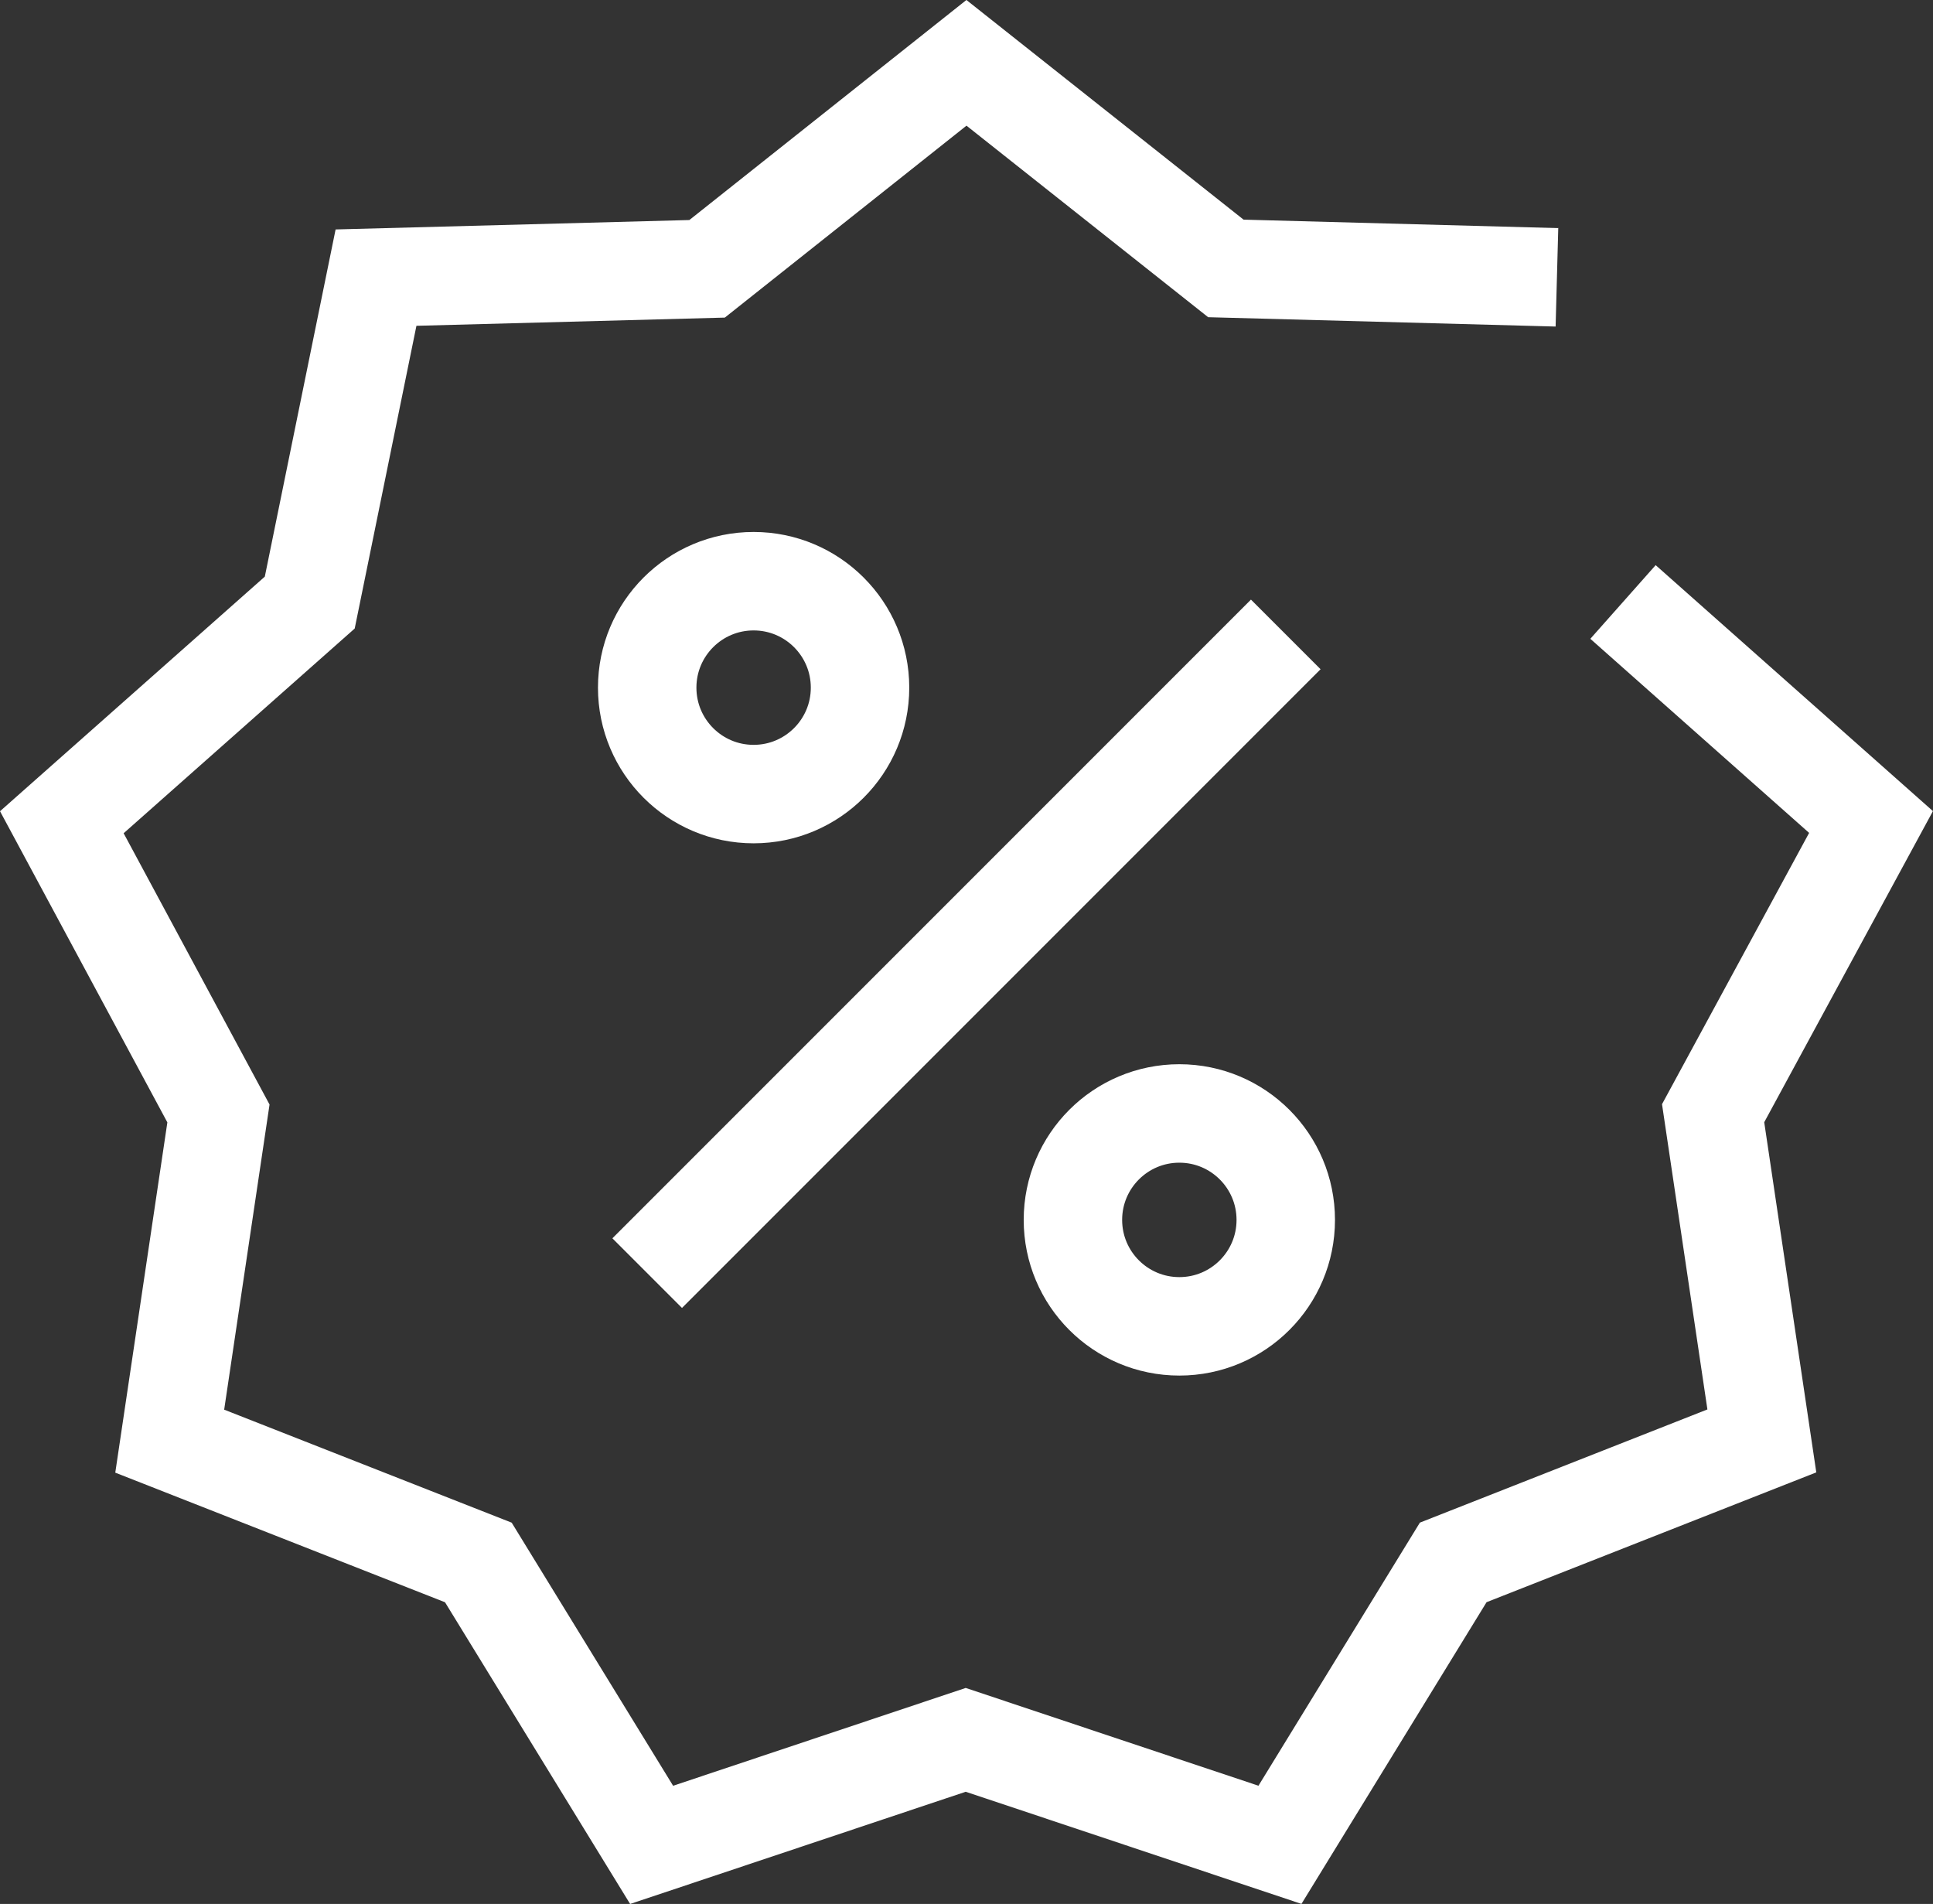
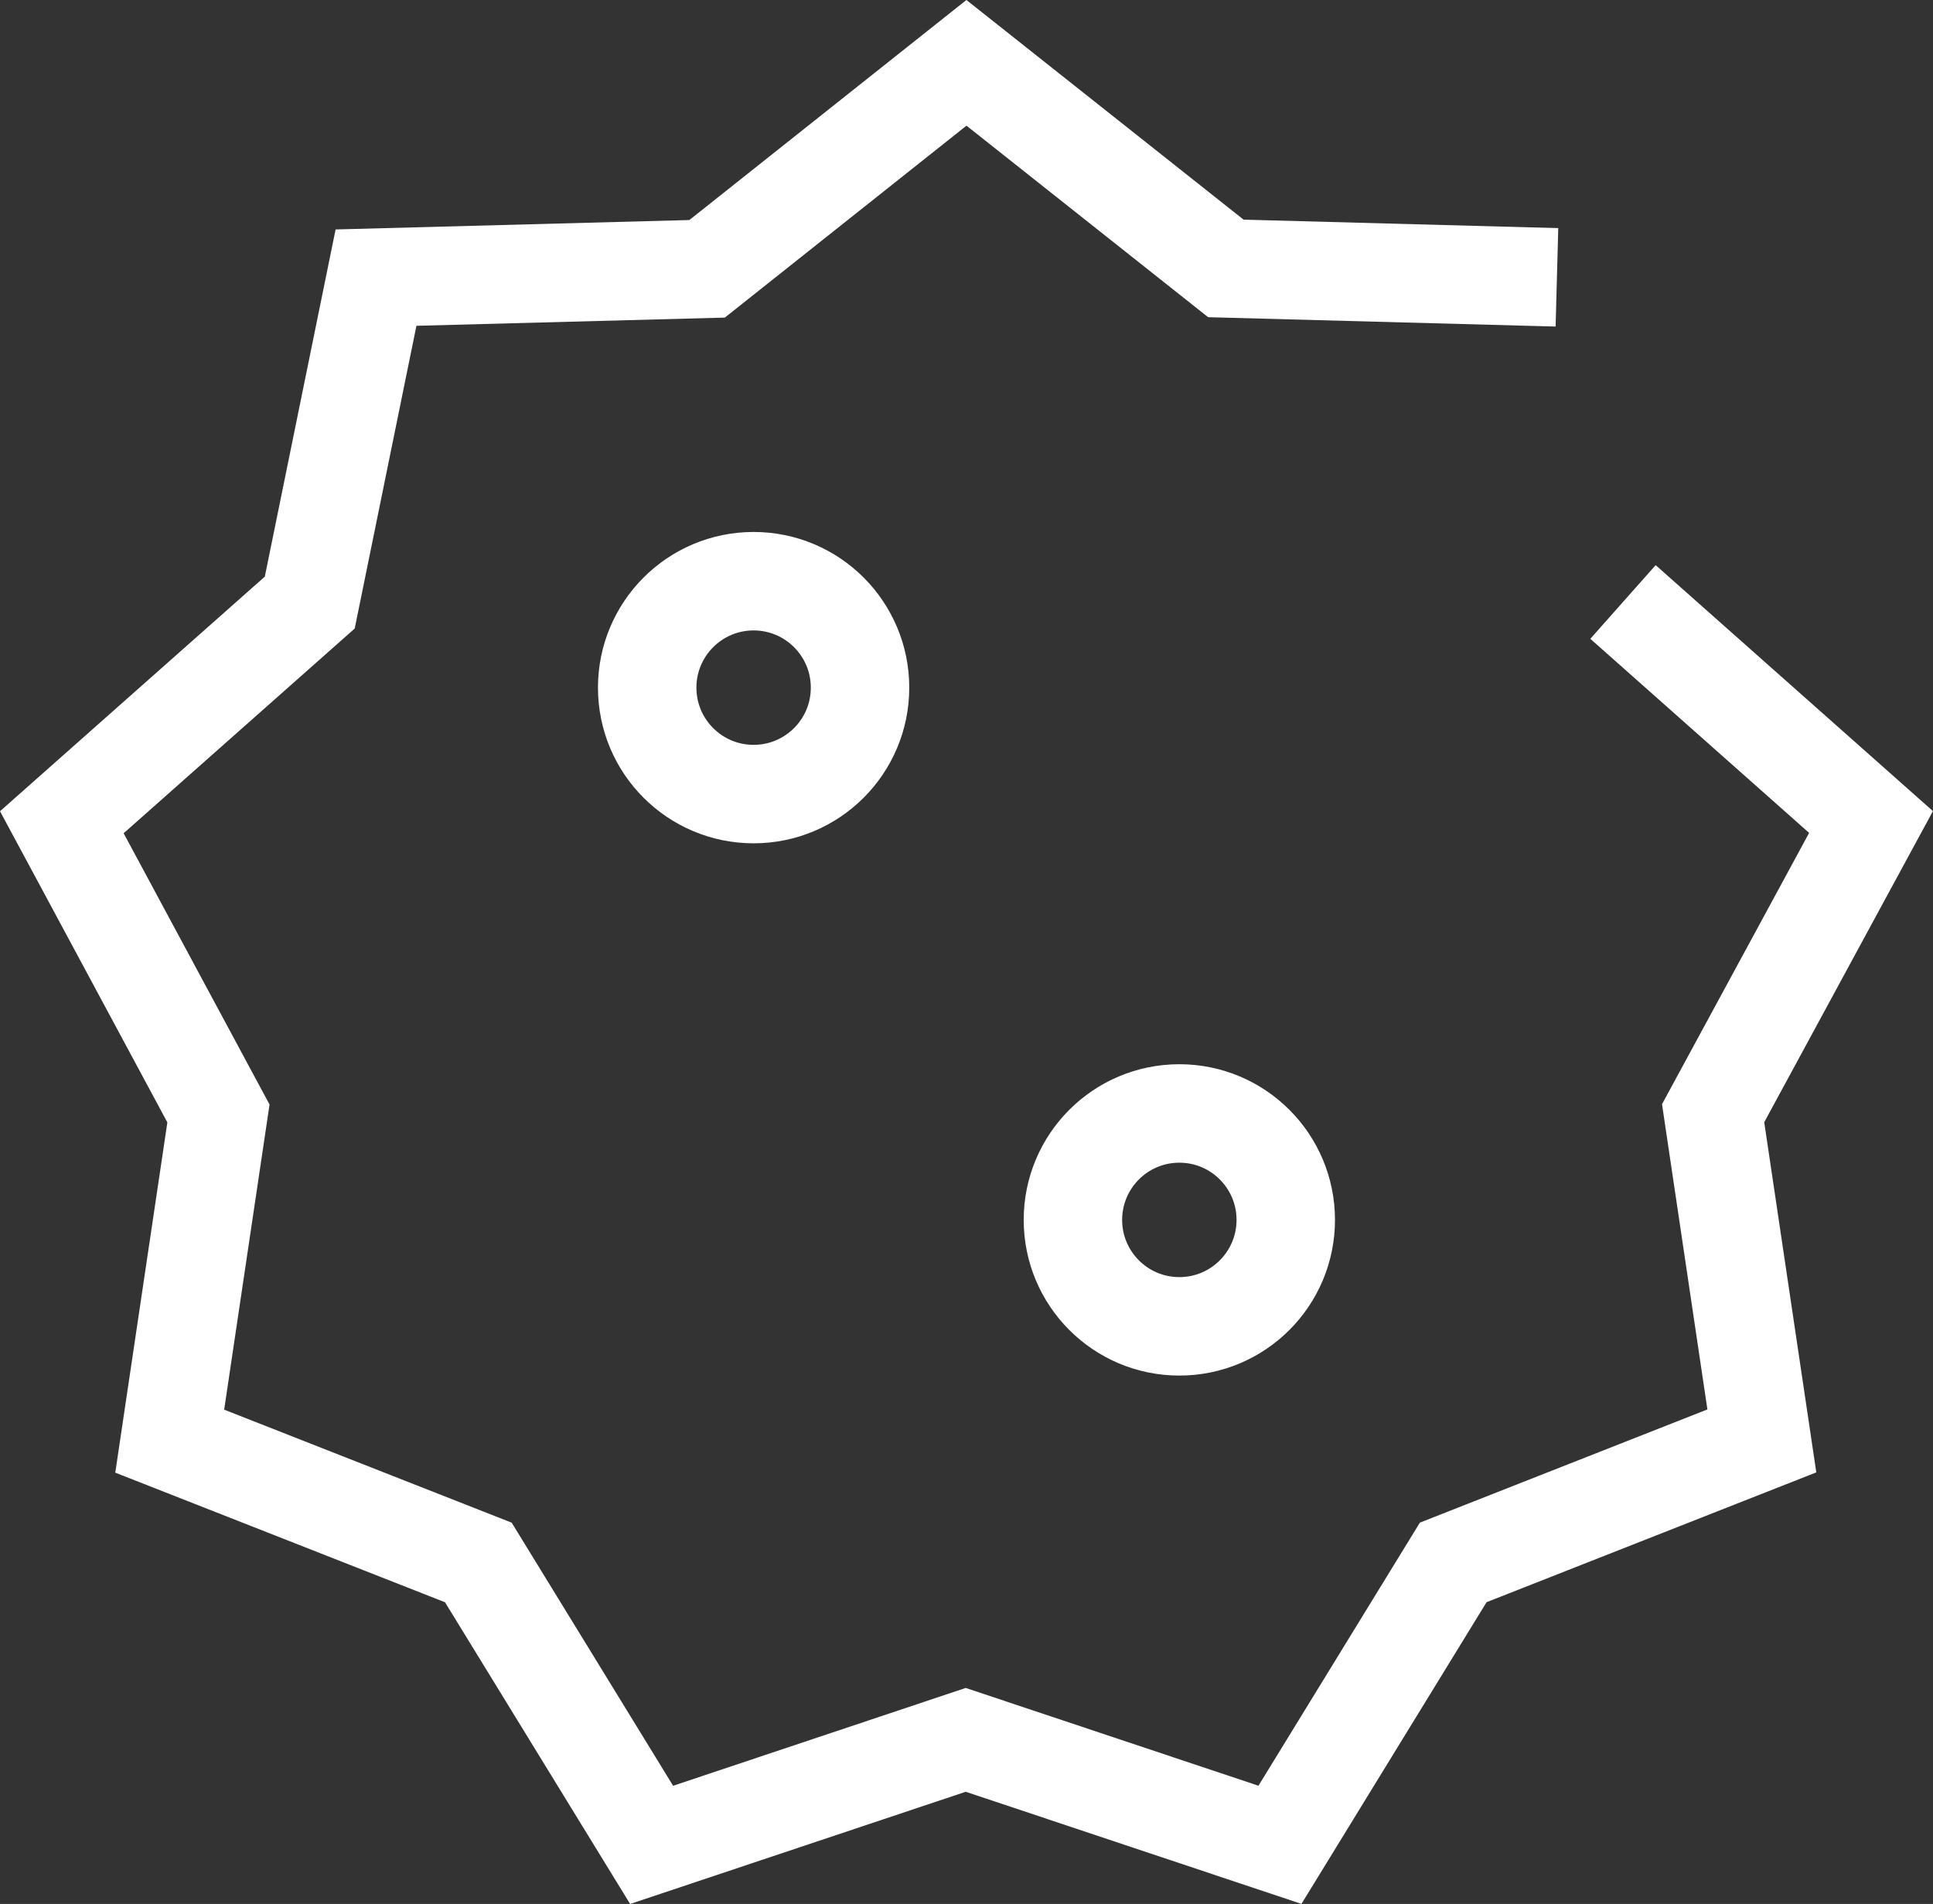
<svg xmlns="http://www.w3.org/2000/svg" width="39.27" height="38.672" viewBox="0 0 39.27 38.672">
  <rect x="0" y="0" width="39.27" height="38.672" fill="#333333" stroke="none" />
  <g id="Group_715" data-name="Group 715" transform="translate(-702.128 -52.828)">
    <path id="Path_397" data-name="Path 397" d="M735.1,65.055l5.039,4.469-3.208,5.915.99,6.656-6.27,2.468-3.52,5.736-6.384-2.132L715.366,90.3l-3.52-5.736L705.576,82.1l.99-6.656-3.182-5.915,5.037-4.462,1.346-6.6,6.726-.179,5.269-4.184,5.27,4.176,6.726.181" transform="translate(0)" fill="none" stroke="#fff" stroke-miterlimit="10" stroke-width="2" />
-     <line id="Line_32" data-name="Line 32" y1="12.973" x2="12.973" transform="translate(715.276 65.714)" fill="none" stroke="#fff" stroke-miterlimit="10" stroke-width="2" />
    <g id="Group_714" data-name="Group 714" transform="translate(715.276 64.633)">
      <circle id="Ellipse_29" data-name="Ellipse 29" cx="2.162" cy="2.162" r="2.162" fill="none" stroke="#fff" stroke-miterlimit="10" stroke-width="2" />
      <circle id="Ellipse_30" data-name="Ellipse 30" cx="2.162" cy="2.162" r="2.162" transform="translate(8.649 10.811)" fill="none" stroke="#fff" stroke-miterlimit="10" stroke-width="2" />
    </g>
  </g>
</svg>